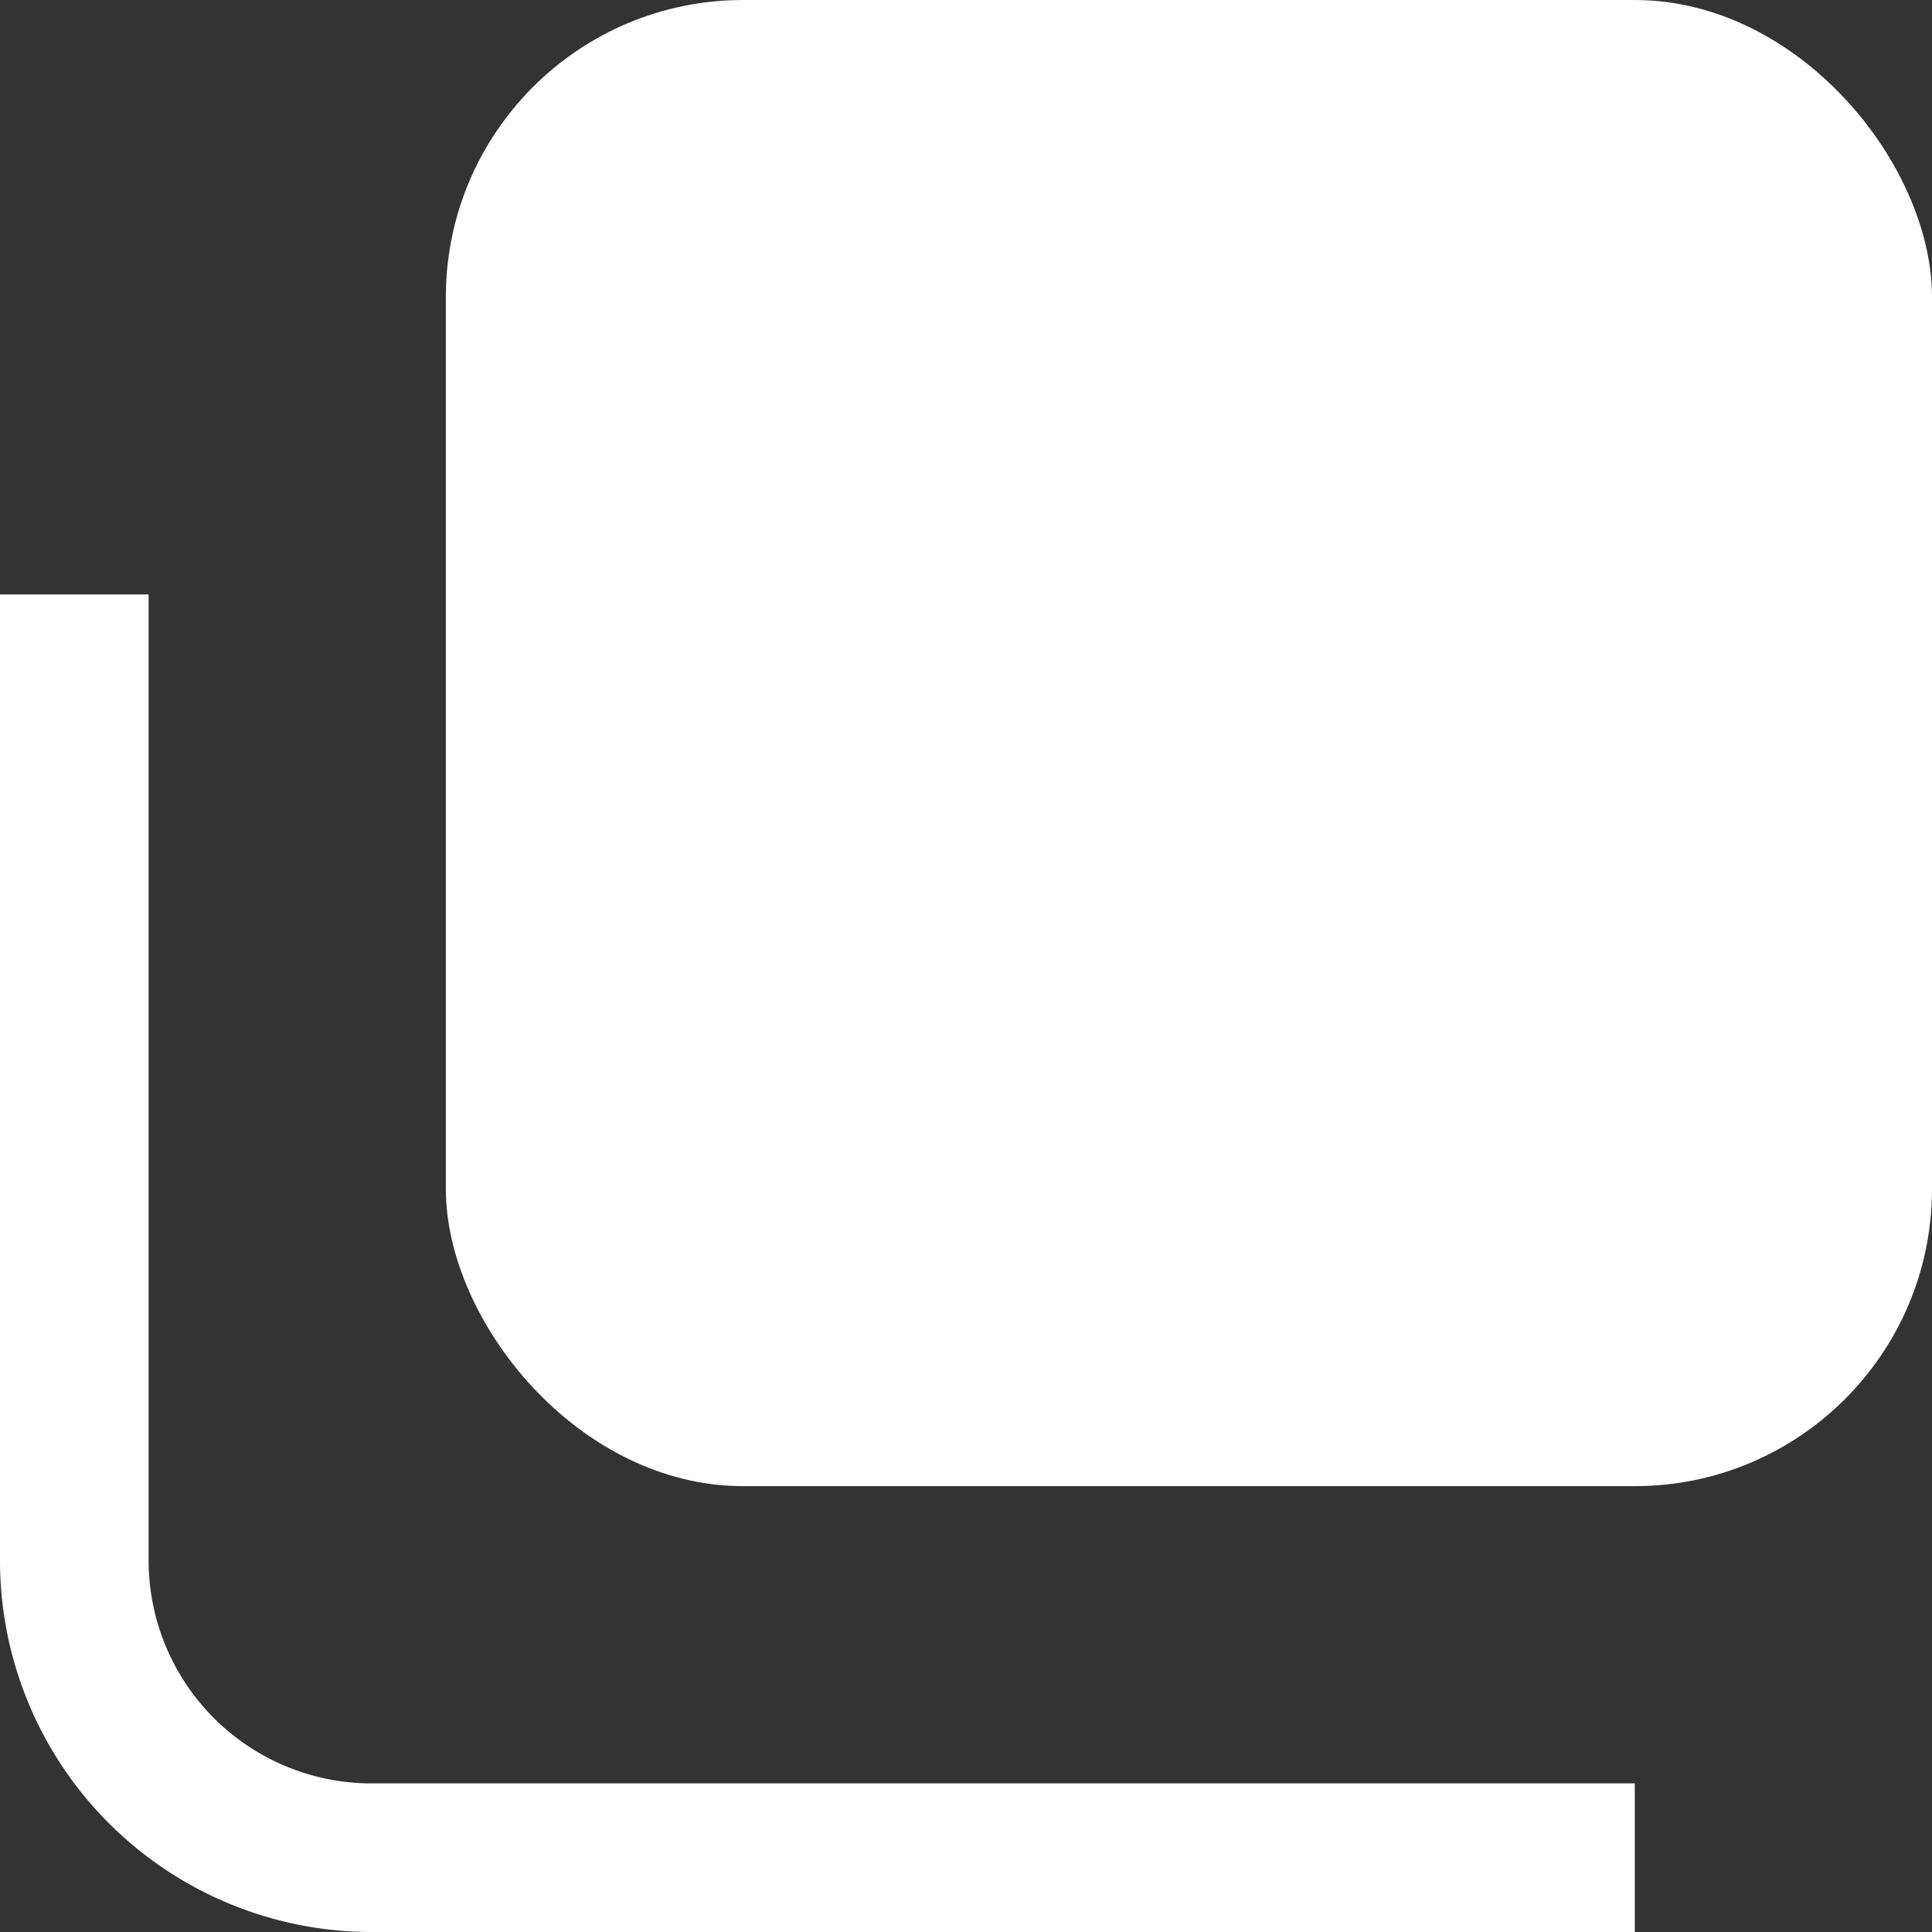
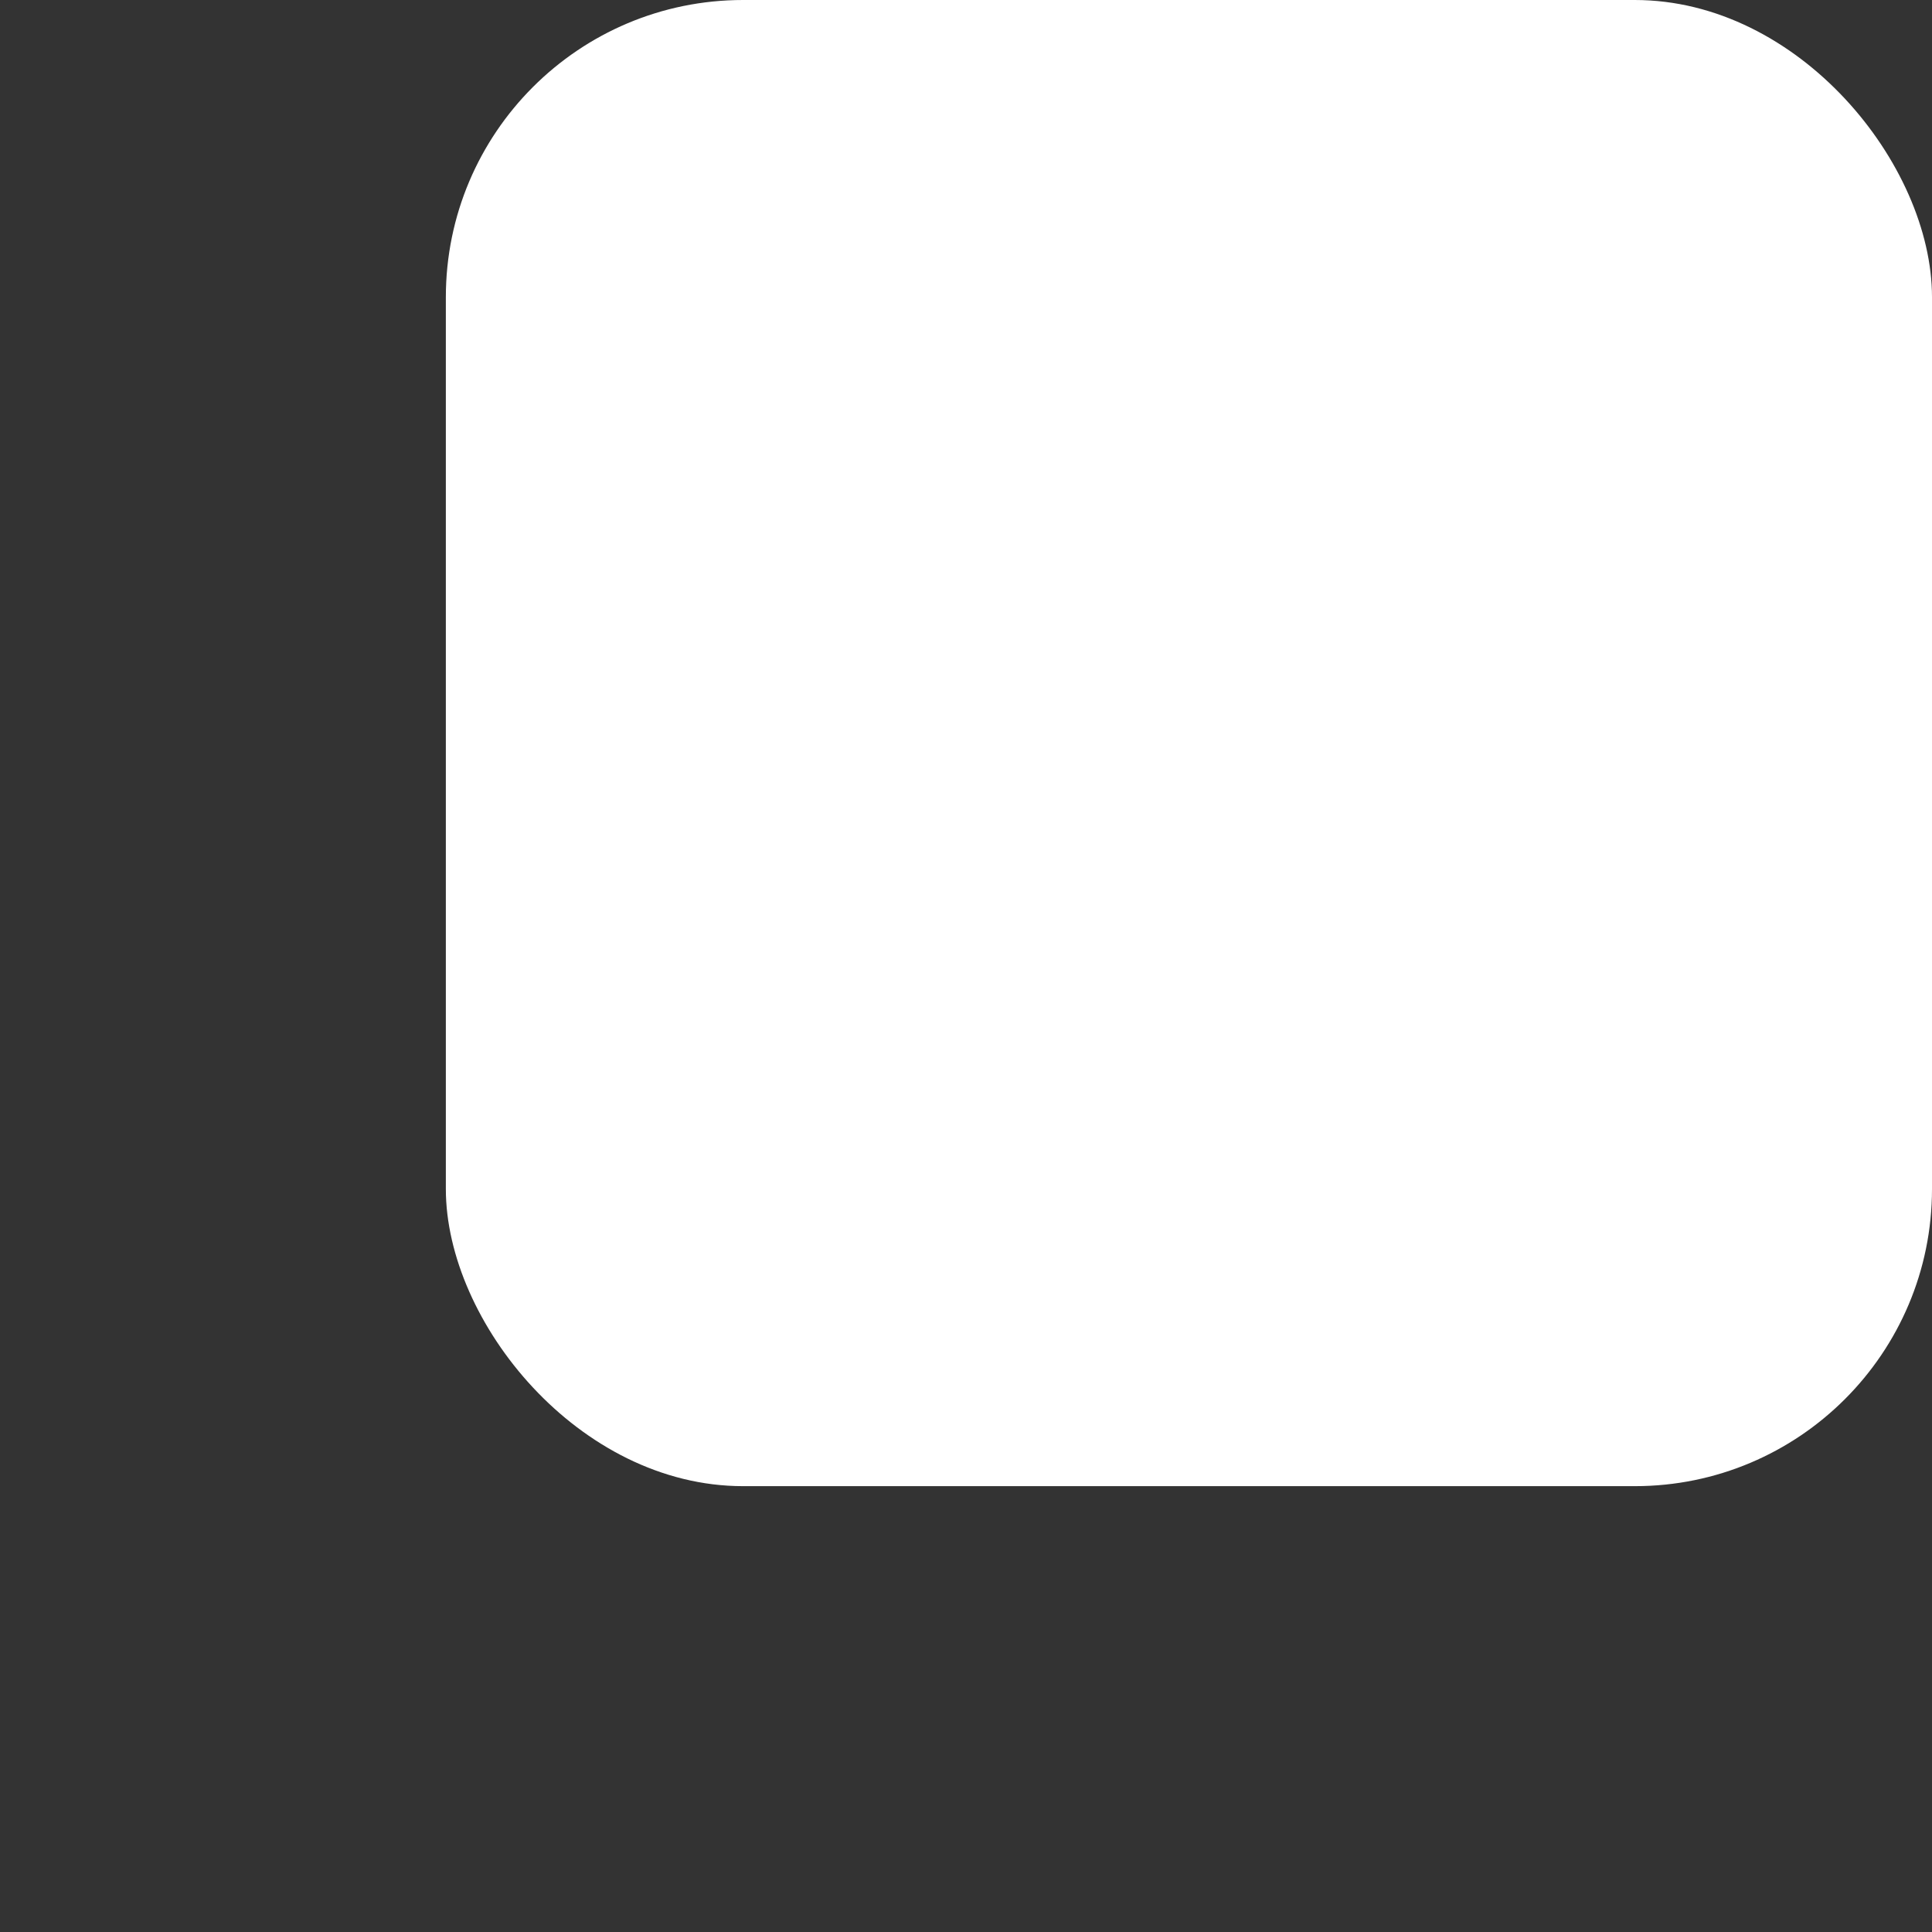
<svg xmlns="http://www.w3.org/2000/svg" viewBox="0 0 13 13">
  <rect x="0" y="0" width="13" height="13" fill="#333333" stroke="none" />
  <rect fill="#fff" height="10" rx="2" width="10" x="3" />
-   <path d="m.5 4v6.5a2 2 0 0 0 2 2h8.5" fill="none" stroke="#fff" stroke-miterlimit="10" />
</svg>